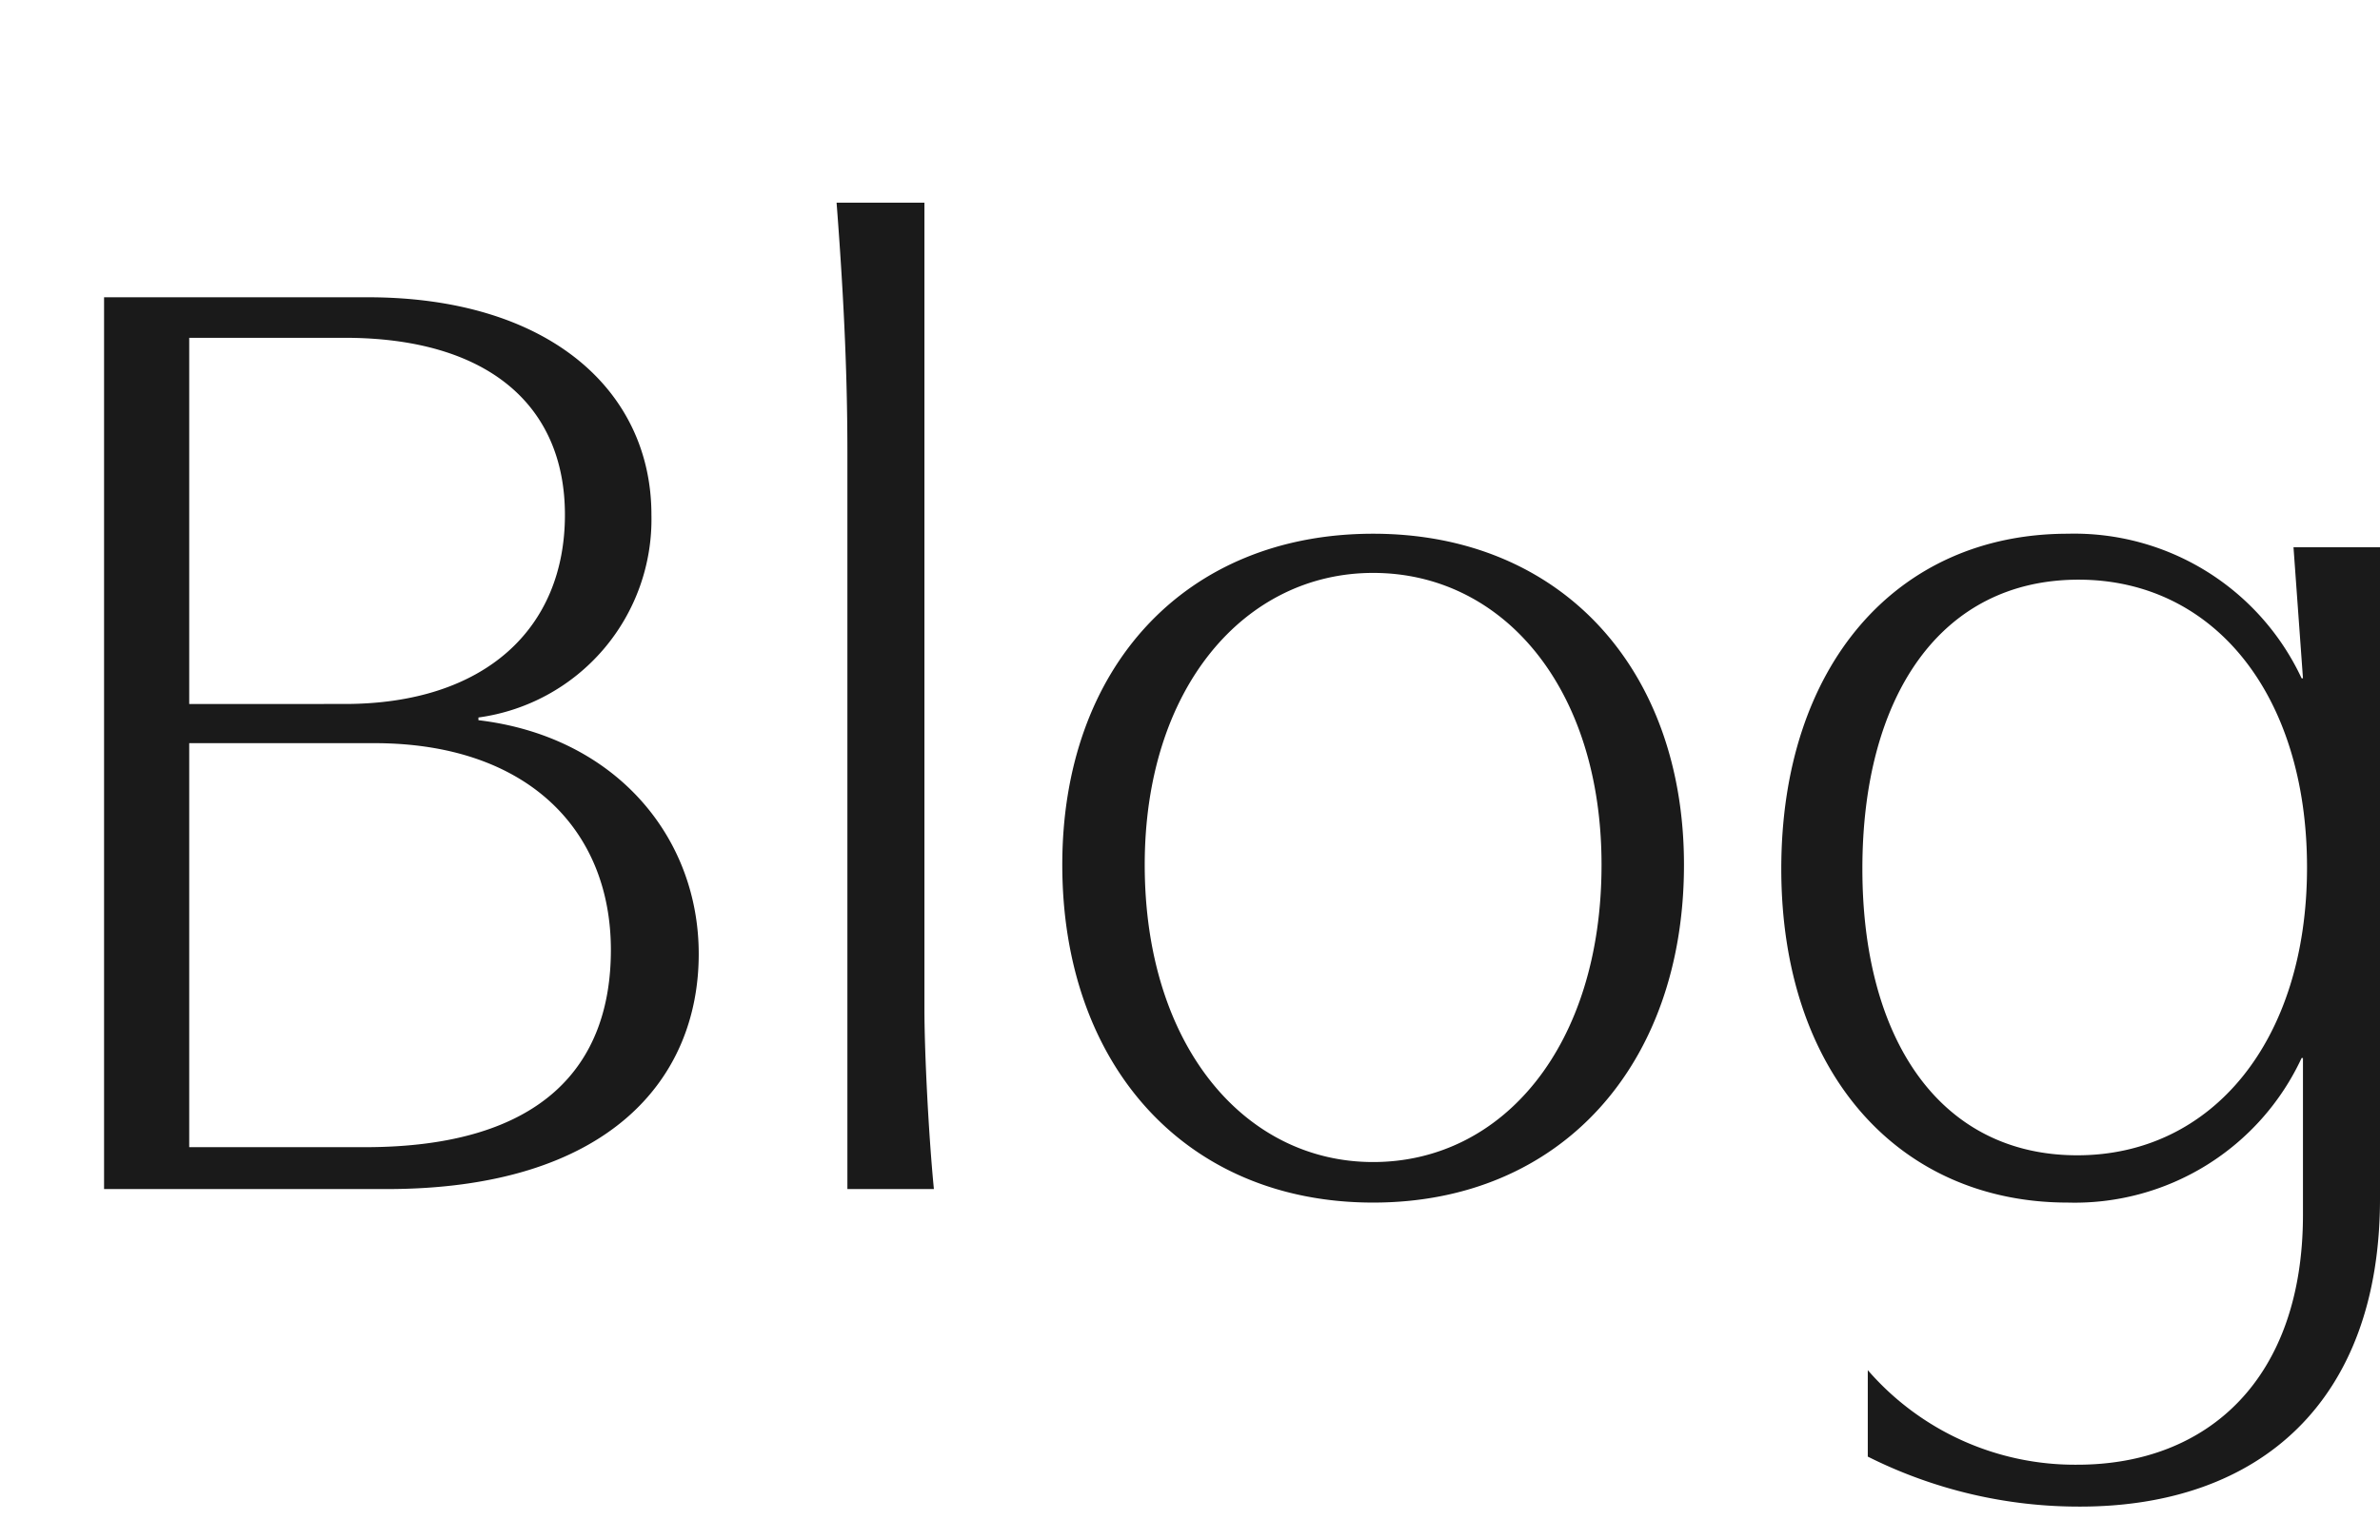
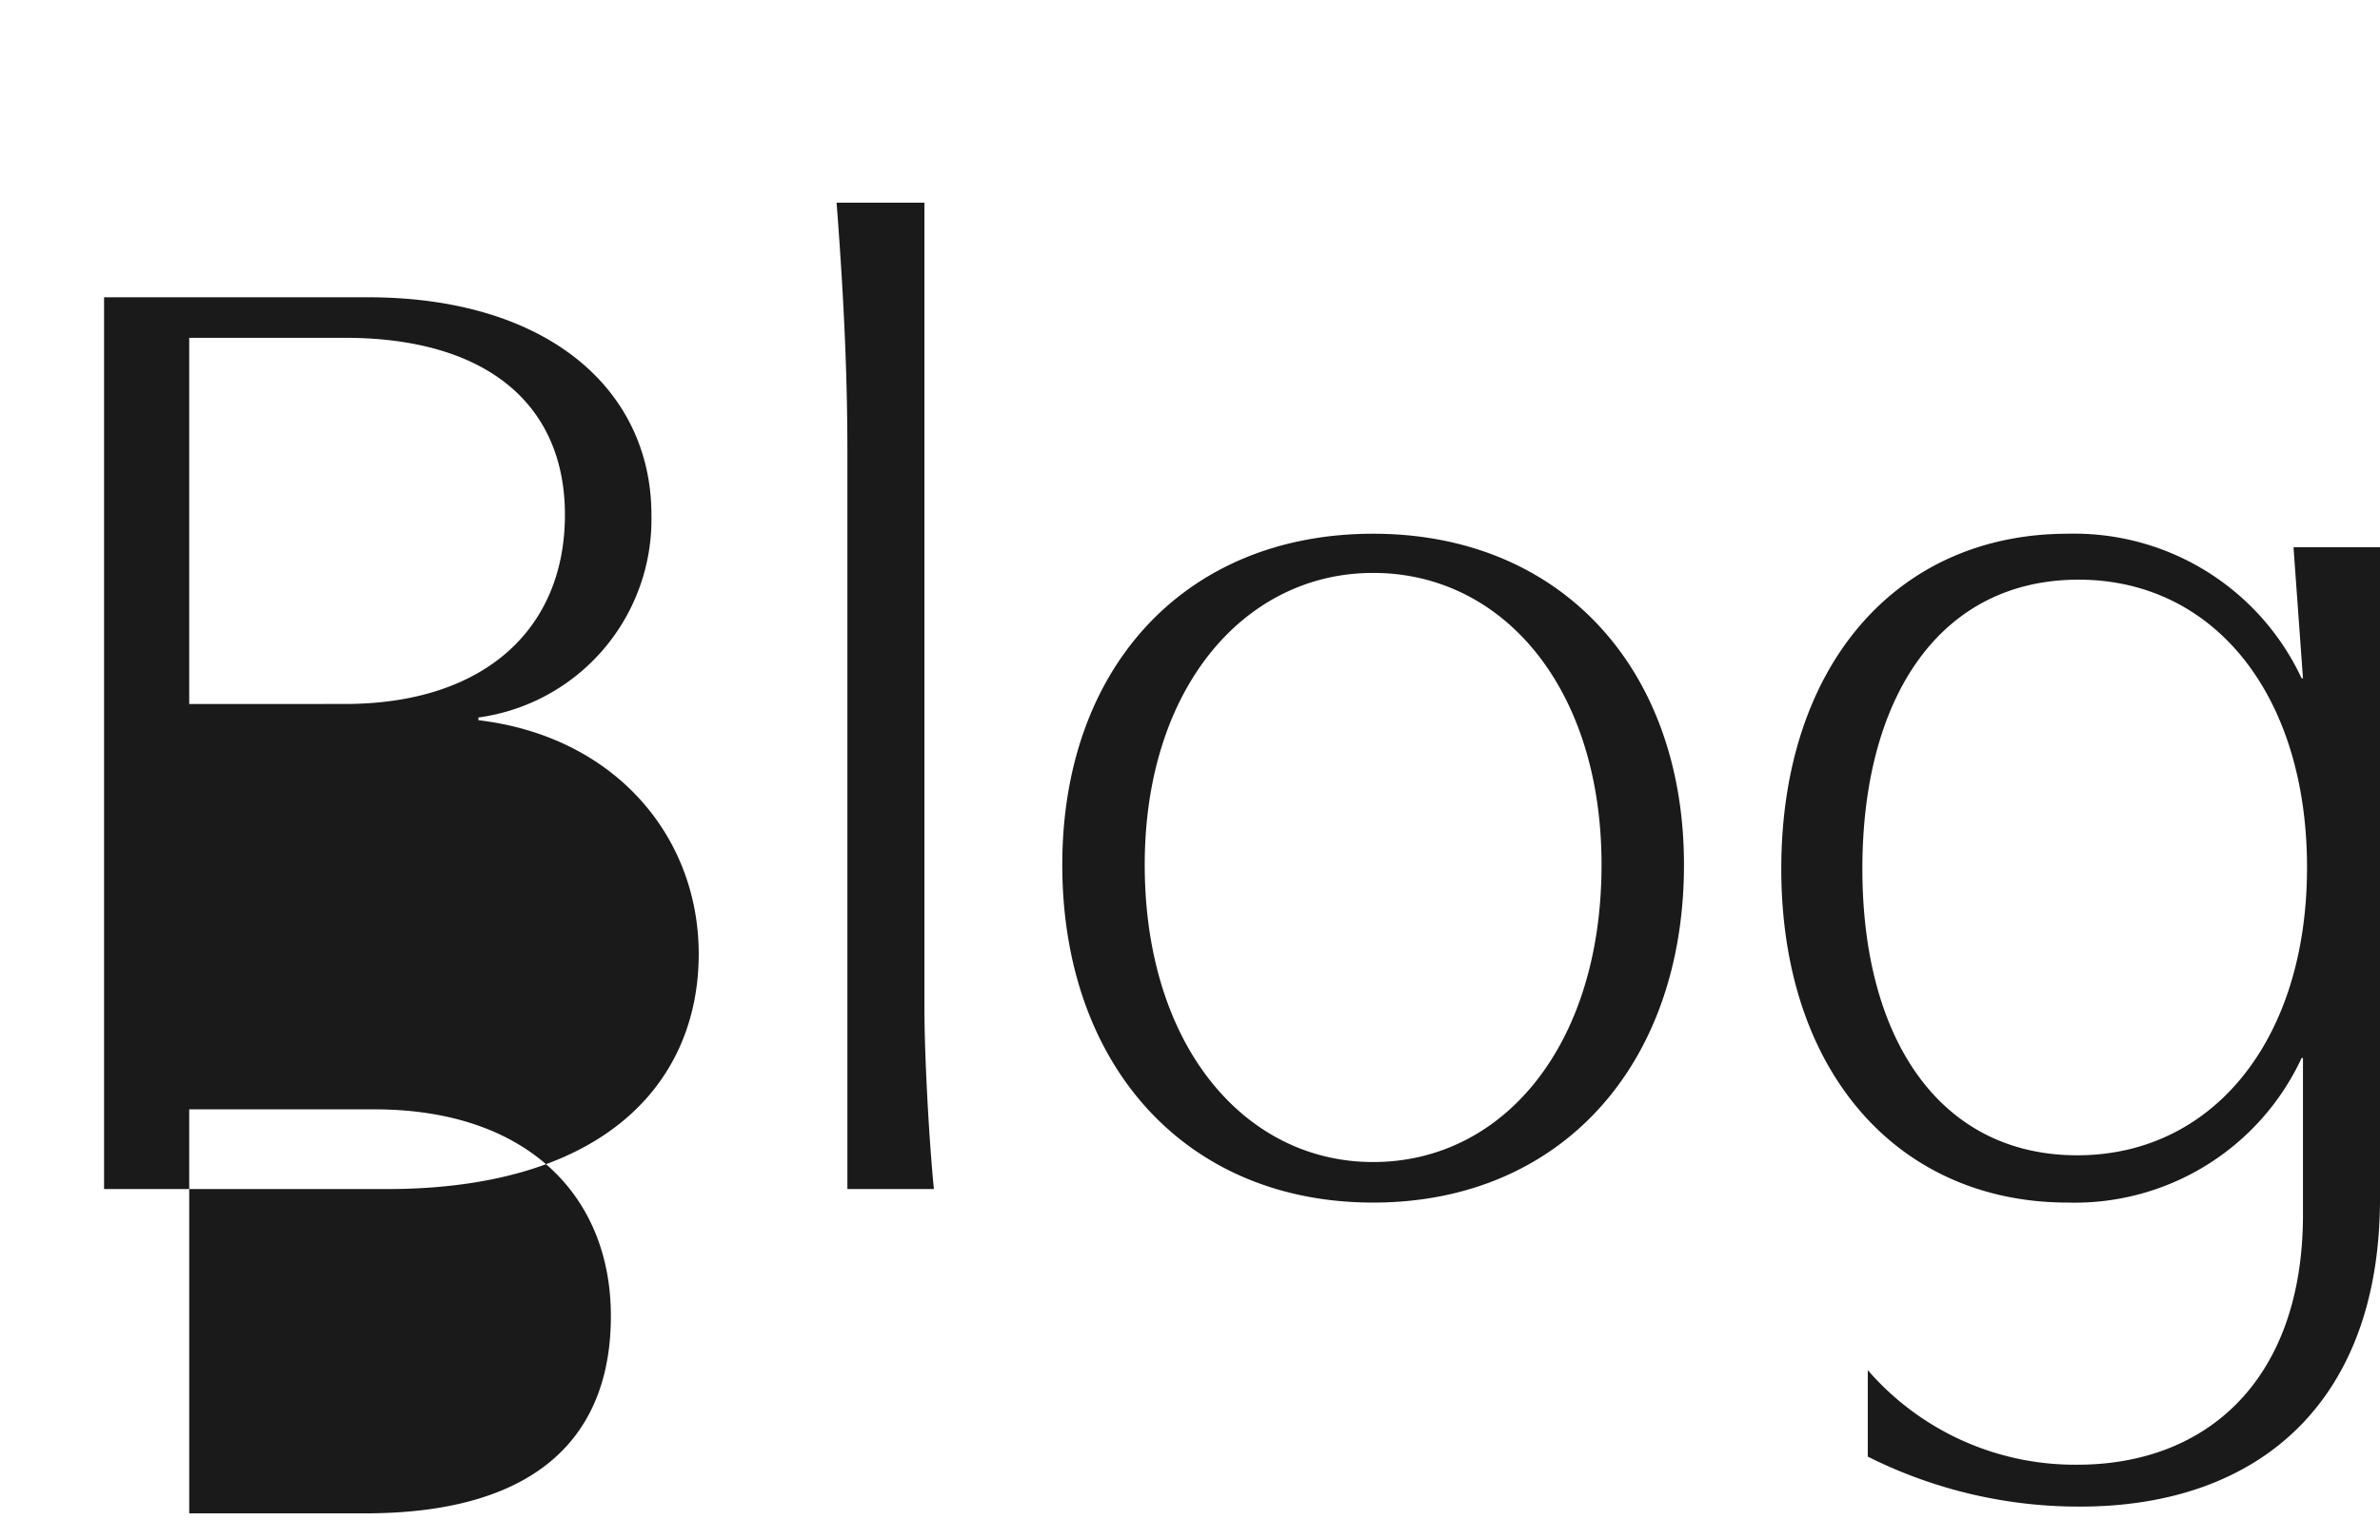
<svg xmlns="http://www.w3.org/2000/svg" width="88.05" height="57" viewBox="0 0 88.05 57">
  <g id="ttl_blog" transform="translate(0 -1)">
-     <path id="パス_49773" data-name="パス 49773" d="M3.85-33V0H14.3c8.2,0,11.55-4.05,11.55-8.7,0-4.35-3.1-8.05-8.15-8.65v-.1a7.4,7.4,0,0,0,6.4-7.5c0-4.6-3.8-8.05-10.5-8.05ZM7-31.5h5.75c5.3,0,8.15,2.5,8.15,6.55,0,4.2-2.95,7-8.15,7H7Zm0,15h6.85c5.65,0,8.75,3.2,8.75,7.65,0,4.25-2.5,7.3-9.1,7.3H7ZM34.55,0c-.2-2.05-.35-5.1-.35-6.65V-36.5H30.95c.3,3.9.4,6.7.4,9.25V0ZM50.8-24.25c-6.95,0-11.5,4.95-11.5,12.25C39.3-4.6,43.85.5,50.8.5S62.3-4.6,62.3-12C62.3-19.25,57.75-24.25,50.8-24.25Zm0,1.45c4.8,0,8.45,4.25,8.45,10.8,0,6.7-3.65,11-8.45,11-4.75,0-8.45-4.3-8.45-11C42.35-18.55,46.05-22.8,50.8-22.8Zm34.4,3.9h-.05a9.285,9.285,0,0,0-8.65-5.35c-6.35,0-10.6,4.9-10.6,12.4C65.9-4.3,70.25.5,76.5.5a9.255,9.255,0,0,0,8.65-5.35h.05V.95c0,6.05-3.5,9.25-8.35,9.25A10.139,10.139,0,0,1,69.1,6.7V9.9a17.408,17.408,0,0,0,7.85,1.85c6.65,0,11.1-3.9,11.1-11.4v-24.1h-3.2Zm-8.3-3.65c5,0,8.45,4.25,8.45,10.65s-3.5,10.65-8.5,10.65c-5.05,0-7.95-4.25-7.95-10.6C68.9-18.25,71.8-22.55,76.9-22.55Z" transform="translate(0 45)" fill="#1a1a1a" />
-     <rect id="長方形_4022" data-name="長方形 4022" width="88.05" height="57" transform="translate(0 1)" fill="none" />
+     <path id="パス_49773" data-name="パス 49773" d="M3.85-33V0H14.3c8.2,0,11.55-4.05,11.55-8.7,0-4.35-3.1-8.05-8.15-8.65v-.1a7.4,7.4,0,0,0,6.4-7.5c0-4.6-3.8-8.05-10.5-8.05ZM7-31.5h5.75c5.3,0,8.15,2.5,8.15,6.55,0,4.2-2.95,7-8.15,7H7m0,15h6.85c5.65,0,8.75,3.2,8.75,7.65,0,4.25-2.5,7.3-9.1,7.3H7ZM34.55,0c-.2-2.05-.35-5.1-.35-6.65V-36.5H30.95c.3,3.9.4,6.7.4,9.25V0ZM50.8-24.25c-6.95,0-11.5,4.95-11.5,12.25C39.3-4.6,43.85.5,50.8.5S62.3-4.6,62.3-12C62.3-19.25,57.75-24.25,50.8-24.25Zm0,1.45c4.8,0,8.45,4.25,8.45,10.8,0,6.7-3.65,11-8.45,11-4.75,0-8.45-4.3-8.45-11C42.35-18.55,46.05-22.8,50.8-22.8Zm34.4,3.9h-.05a9.285,9.285,0,0,0-8.65-5.35c-6.35,0-10.6,4.9-10.6,12.4C65.9-4.3,70.25.5,76.5.5a9.255,9.255,0,0,0,8.65-5.35h.05V.95c0,6.05-3.5,9.25-8.35,9.25A10.139,10.139,0,0,1,69.1,6.7V9.9a17.408,17.408,0,0,0,7.85,1.85c6.65,0,11.1-3.9,11.1-11.4v-24.1h-3.2Zm-8.3-3.65c5,0,8.45,4.25,8.45,10.65s-3.5,10.65-8.5,10.65c-5.05,0-7.95-4.25-7.95-10.6C68.9-18.25,71.8-22.55,76.9-22.55Z" transform="translate(0 45)" fill="#1a1a1a" />
  </g>
</svg>